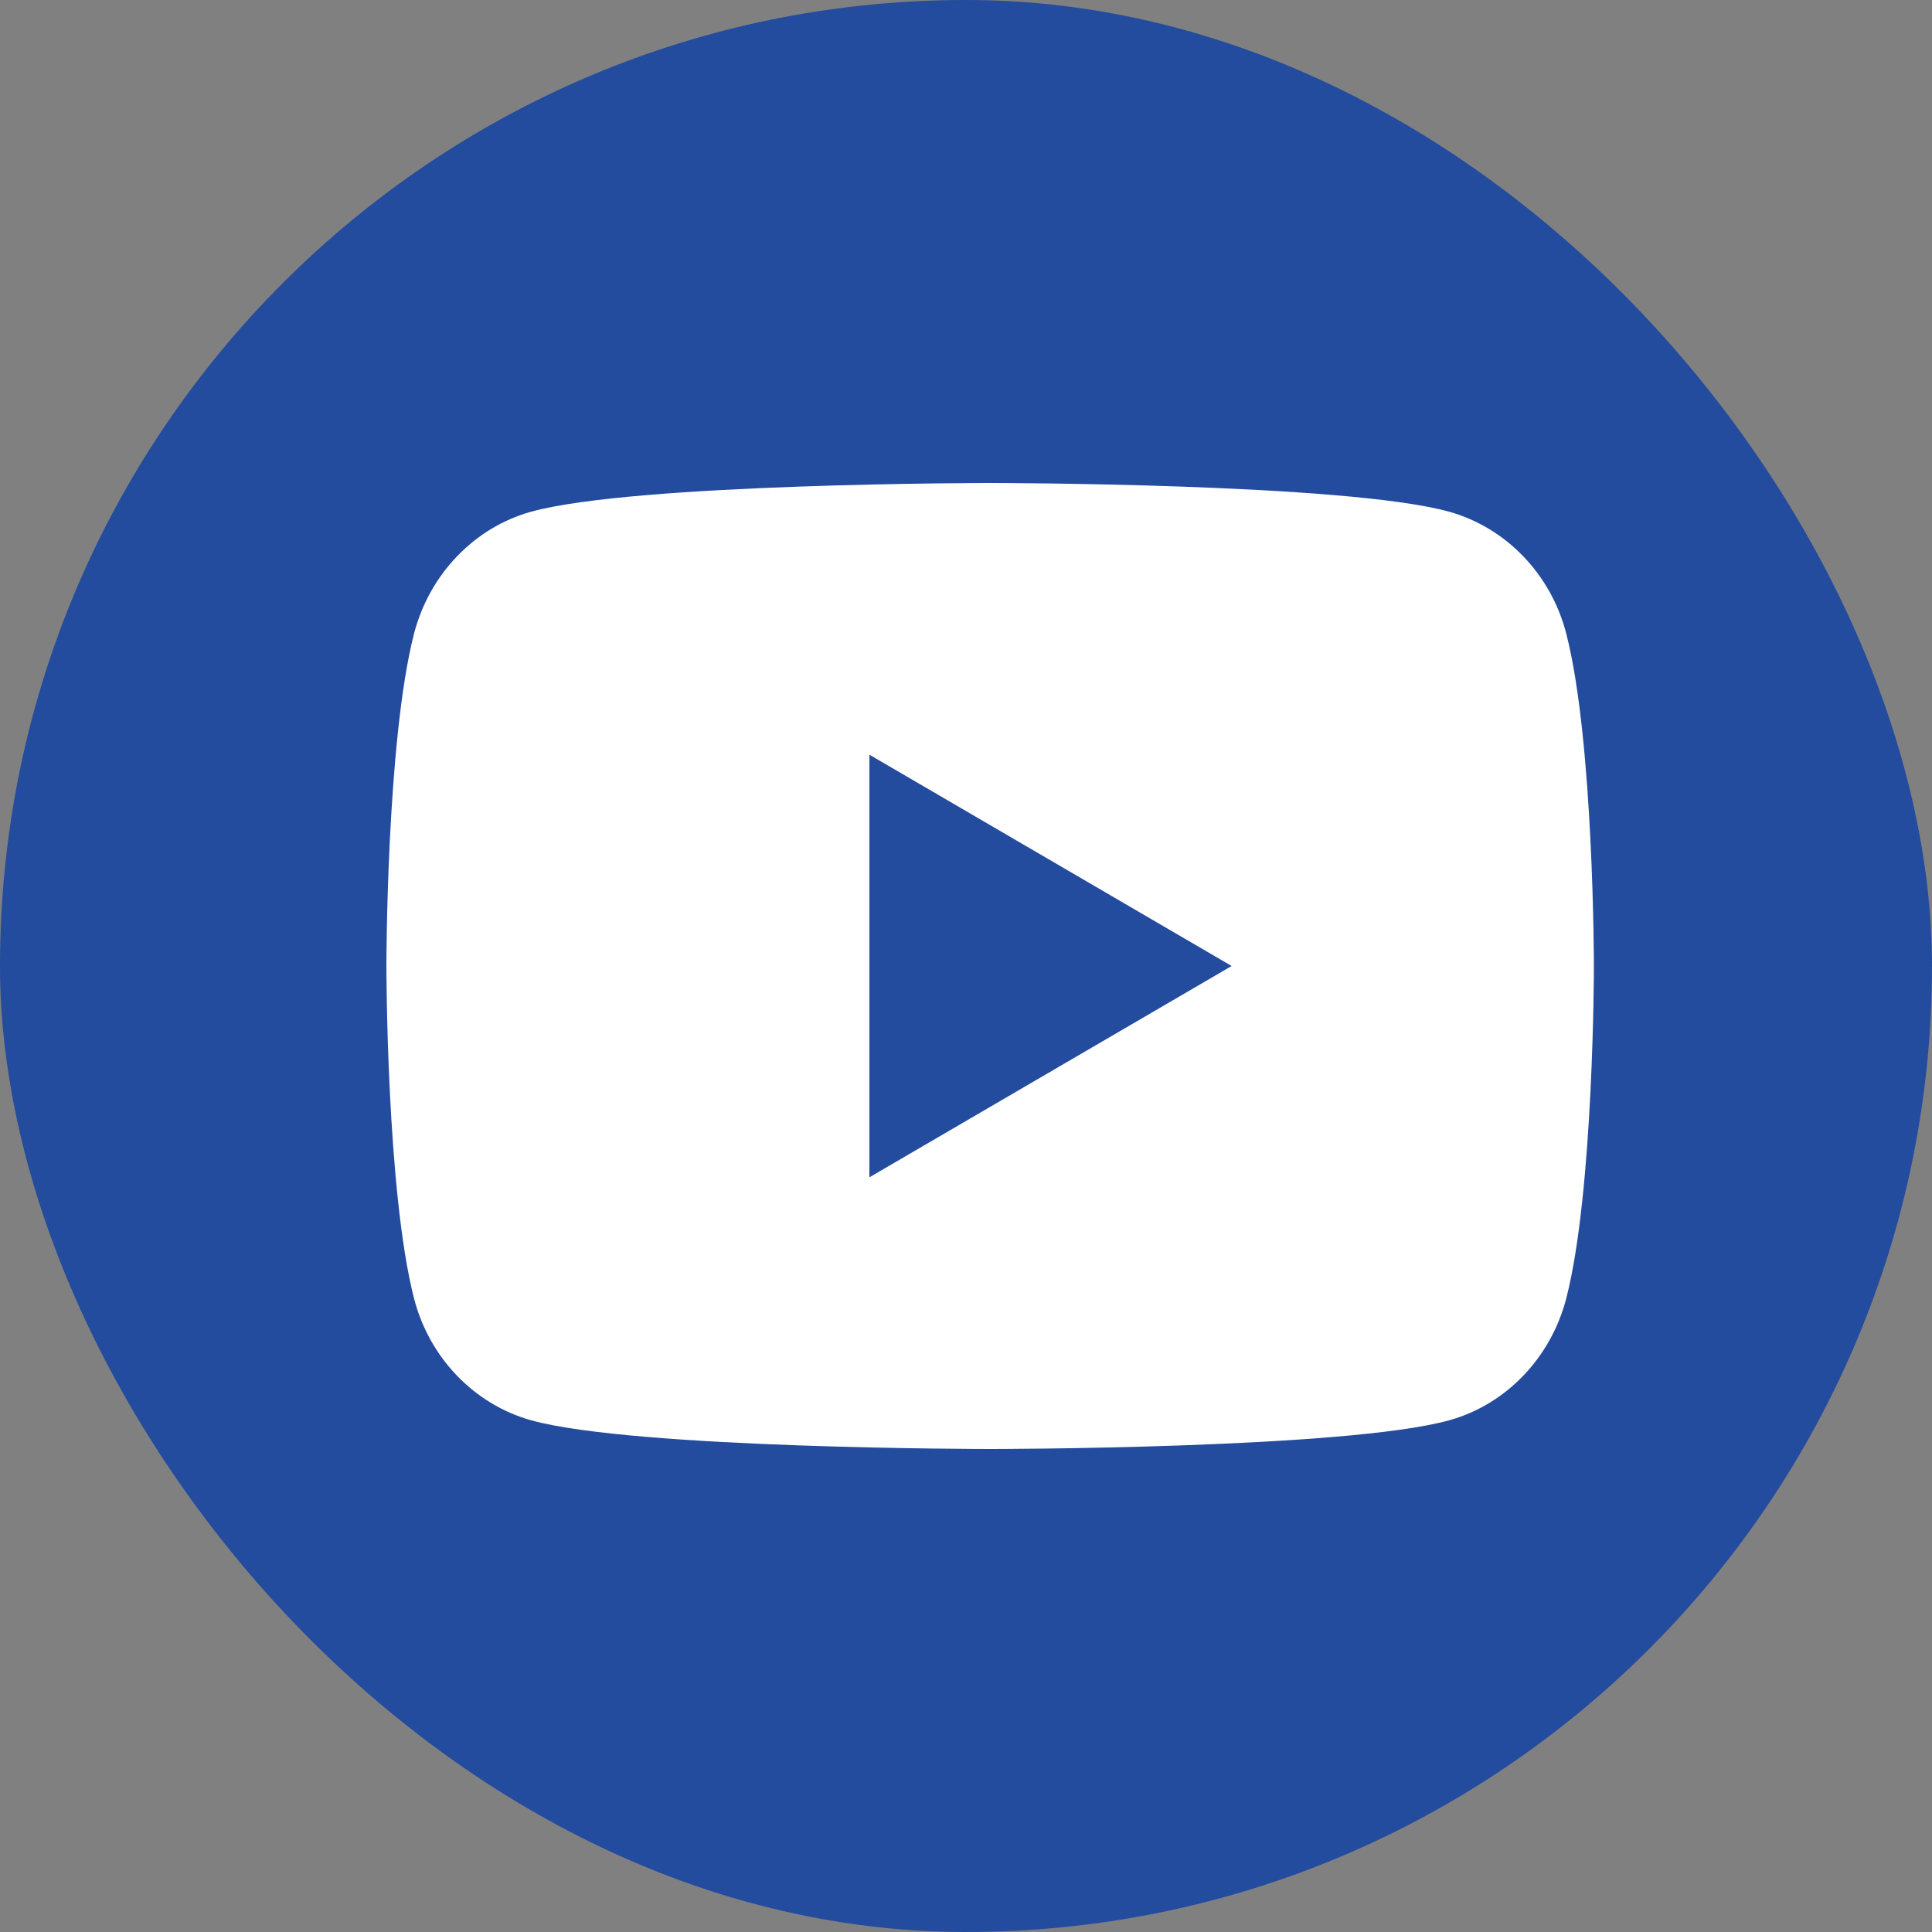
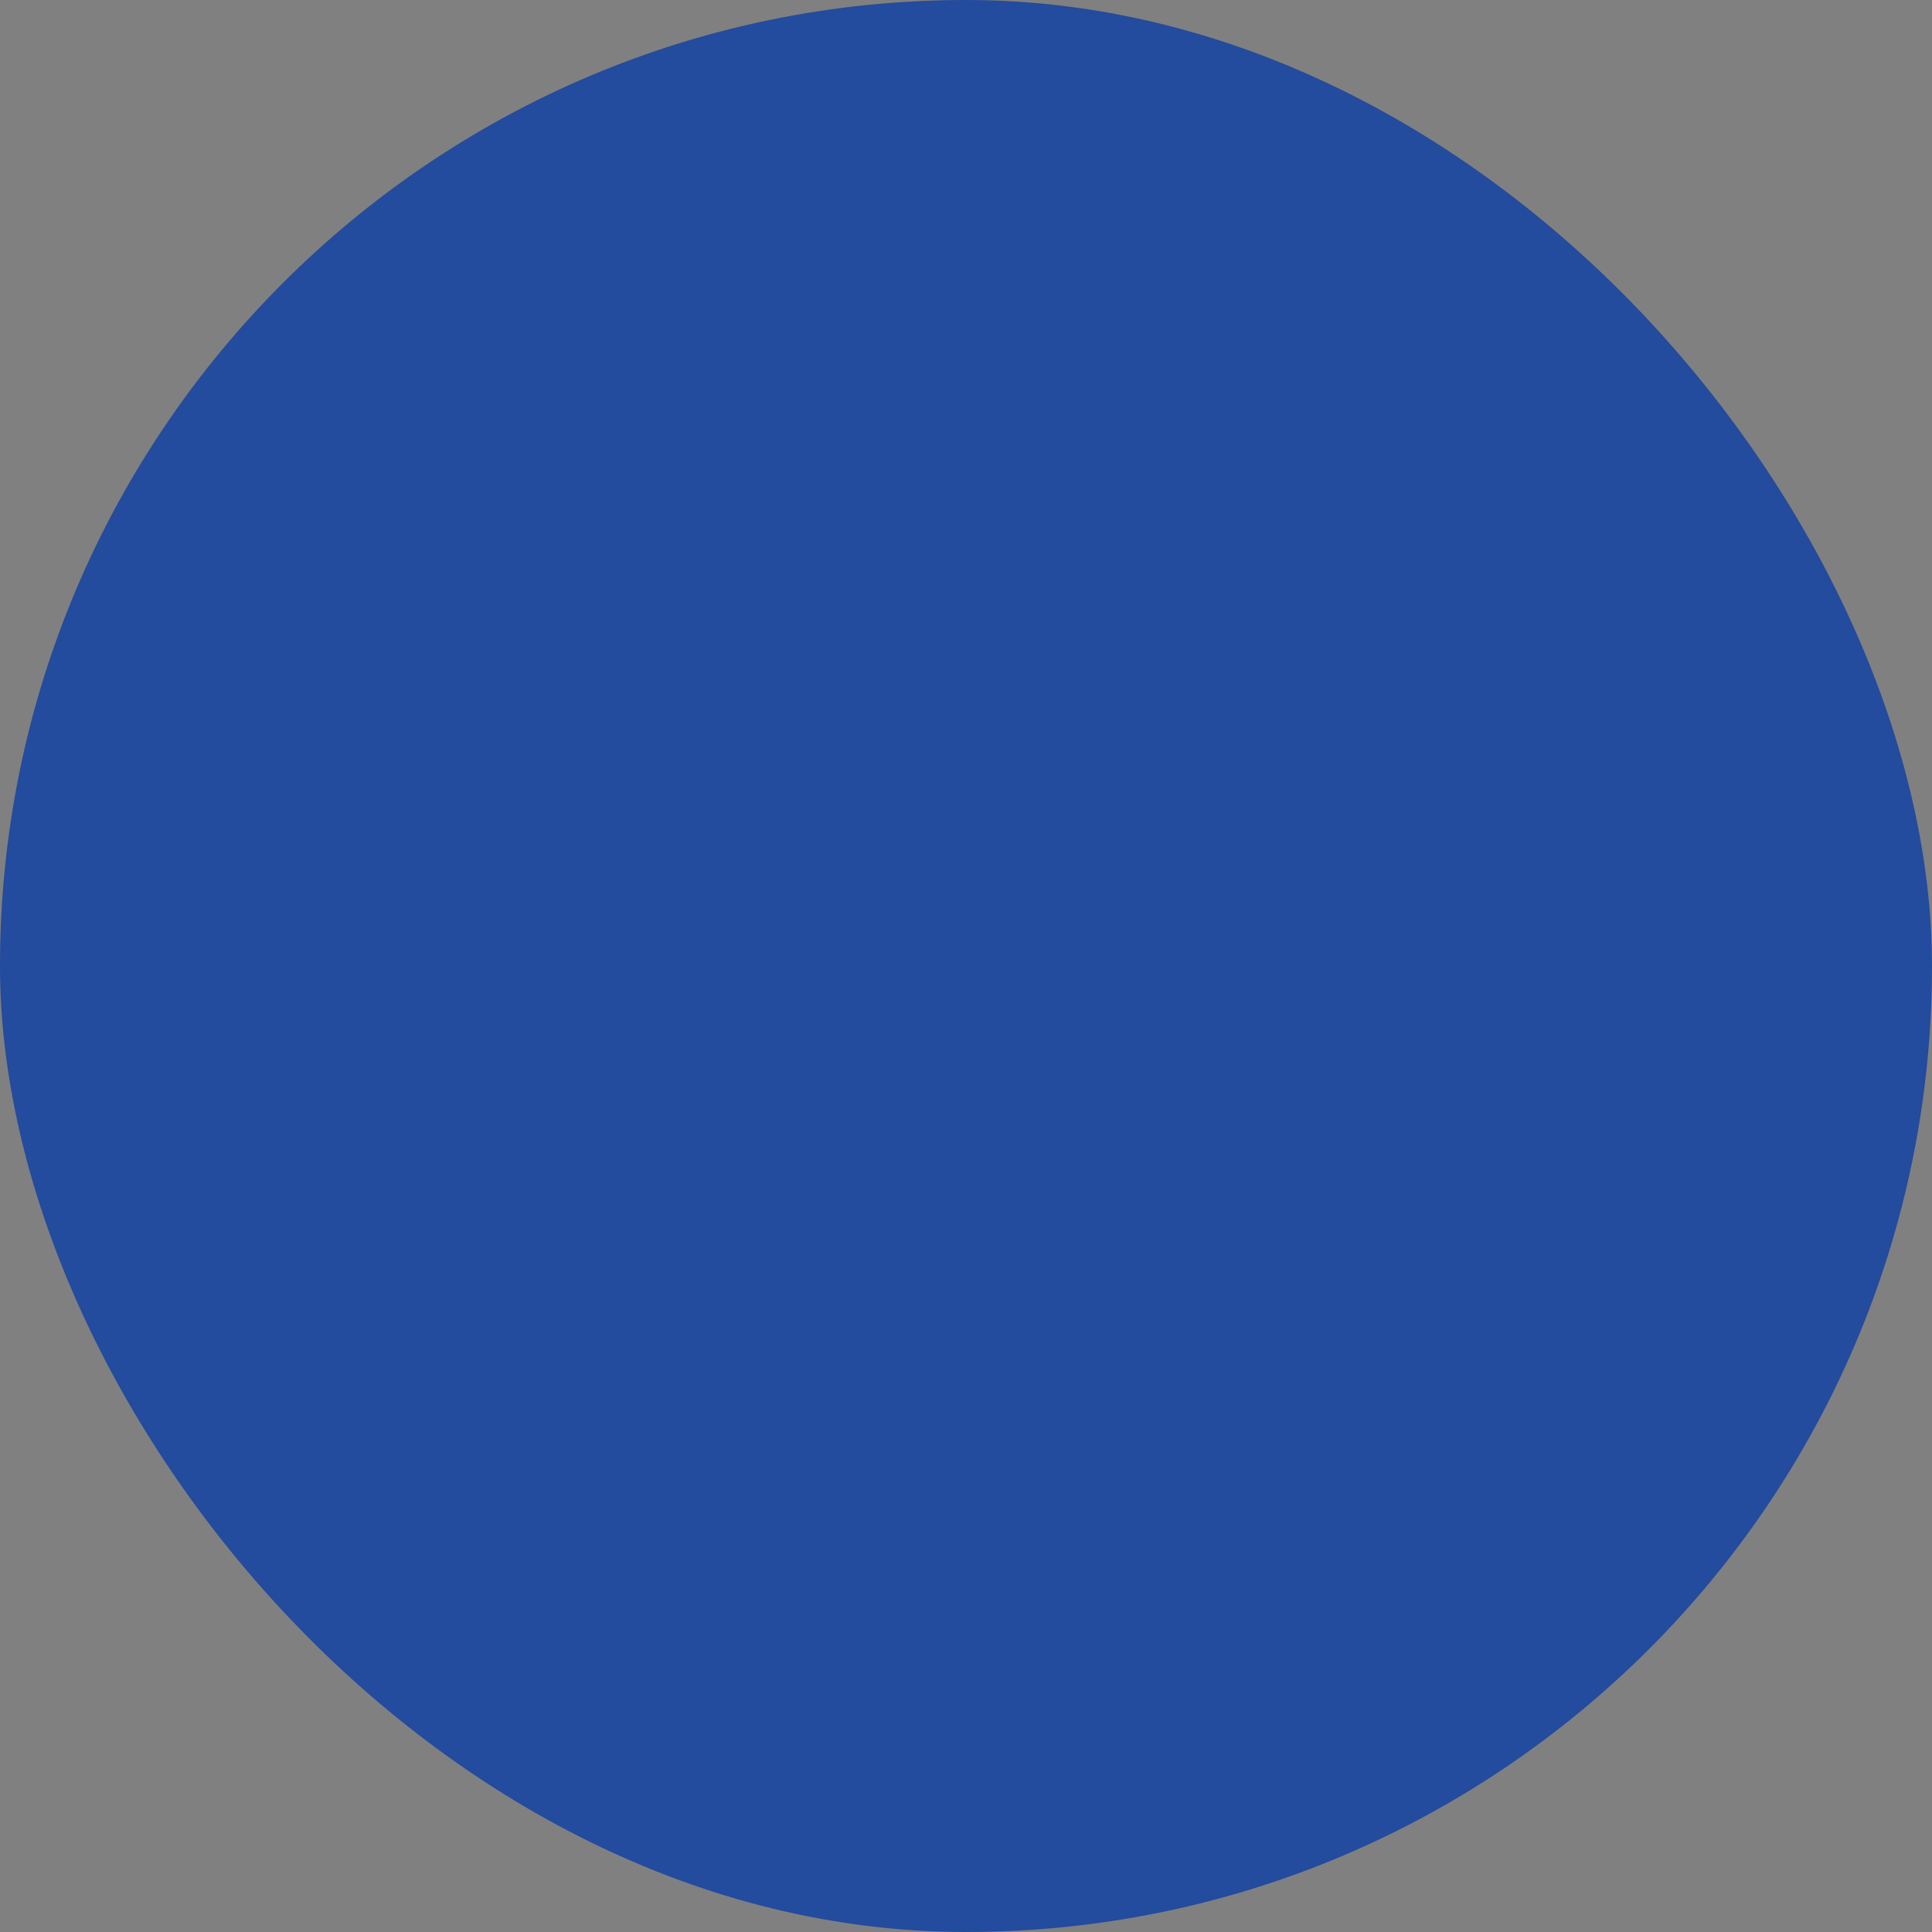
<svg xmlns="http://www.w3.org/2000/svg" width="40" height="40" viewBox="0 0 40 40" fill="none">
  <rect x="0" y="0" width="40" height="40" fill="#808080" stroke="none" />
  <rect width="40" height="40" rx="20" fill="#234B9E" />
-   <path d="M32.429 13.123C33 15.35 33 20 33 20C33 20 33 24.65 32.429 26.878C32.111 28.109 31.183 29.078 30.006 29.405C27.87 30 20.5 30 20.5 30C20.5 30 13.134 30 10.994 29.405C9.812 29.073 8.885 28.105 8.571 26.878C8 24.65 8 20 8 20C8 20 8 15.35 8.571 13.123C8.889 11.891 9.818 10.922 10.994 10.595C13.134 10 20.5 10 20.5 10C20.5 10 27.87 10 30.006 10.595C31.188 10.928 32.115 11.895 32.429 13.123ZM18 24.375L25.5 20L18 15.625V24.375Z" fill="white" />
</svg>